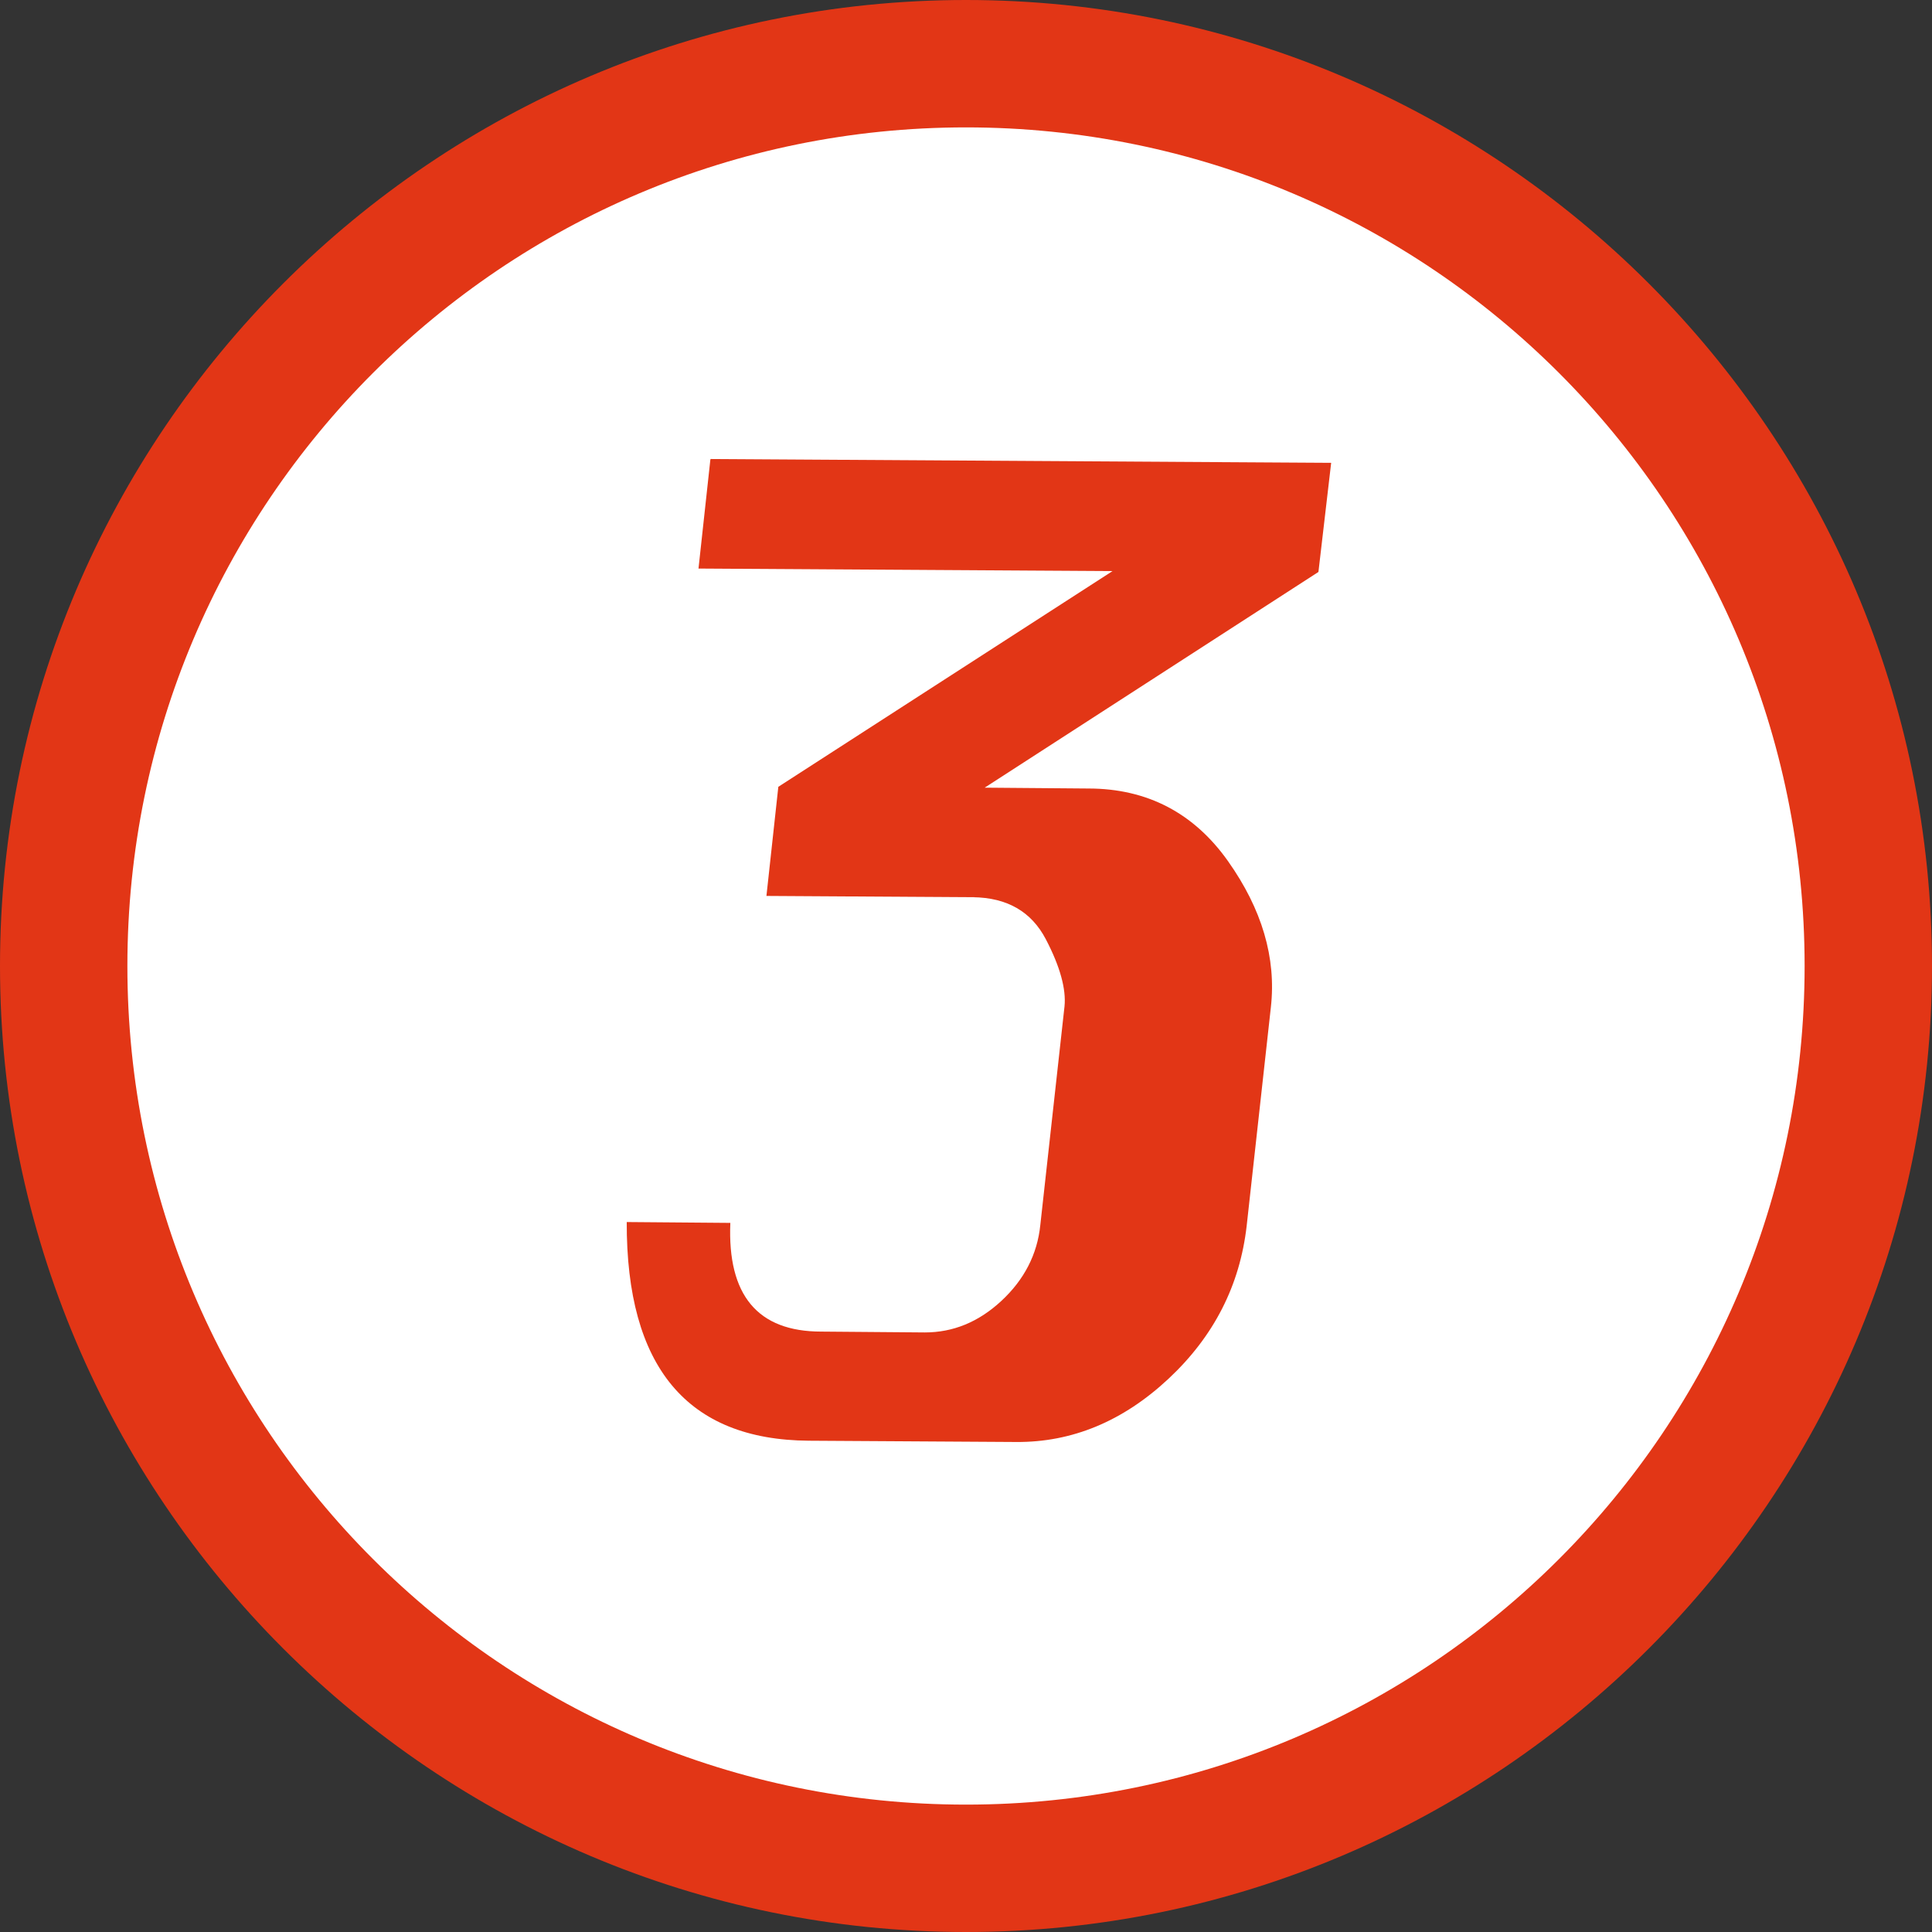
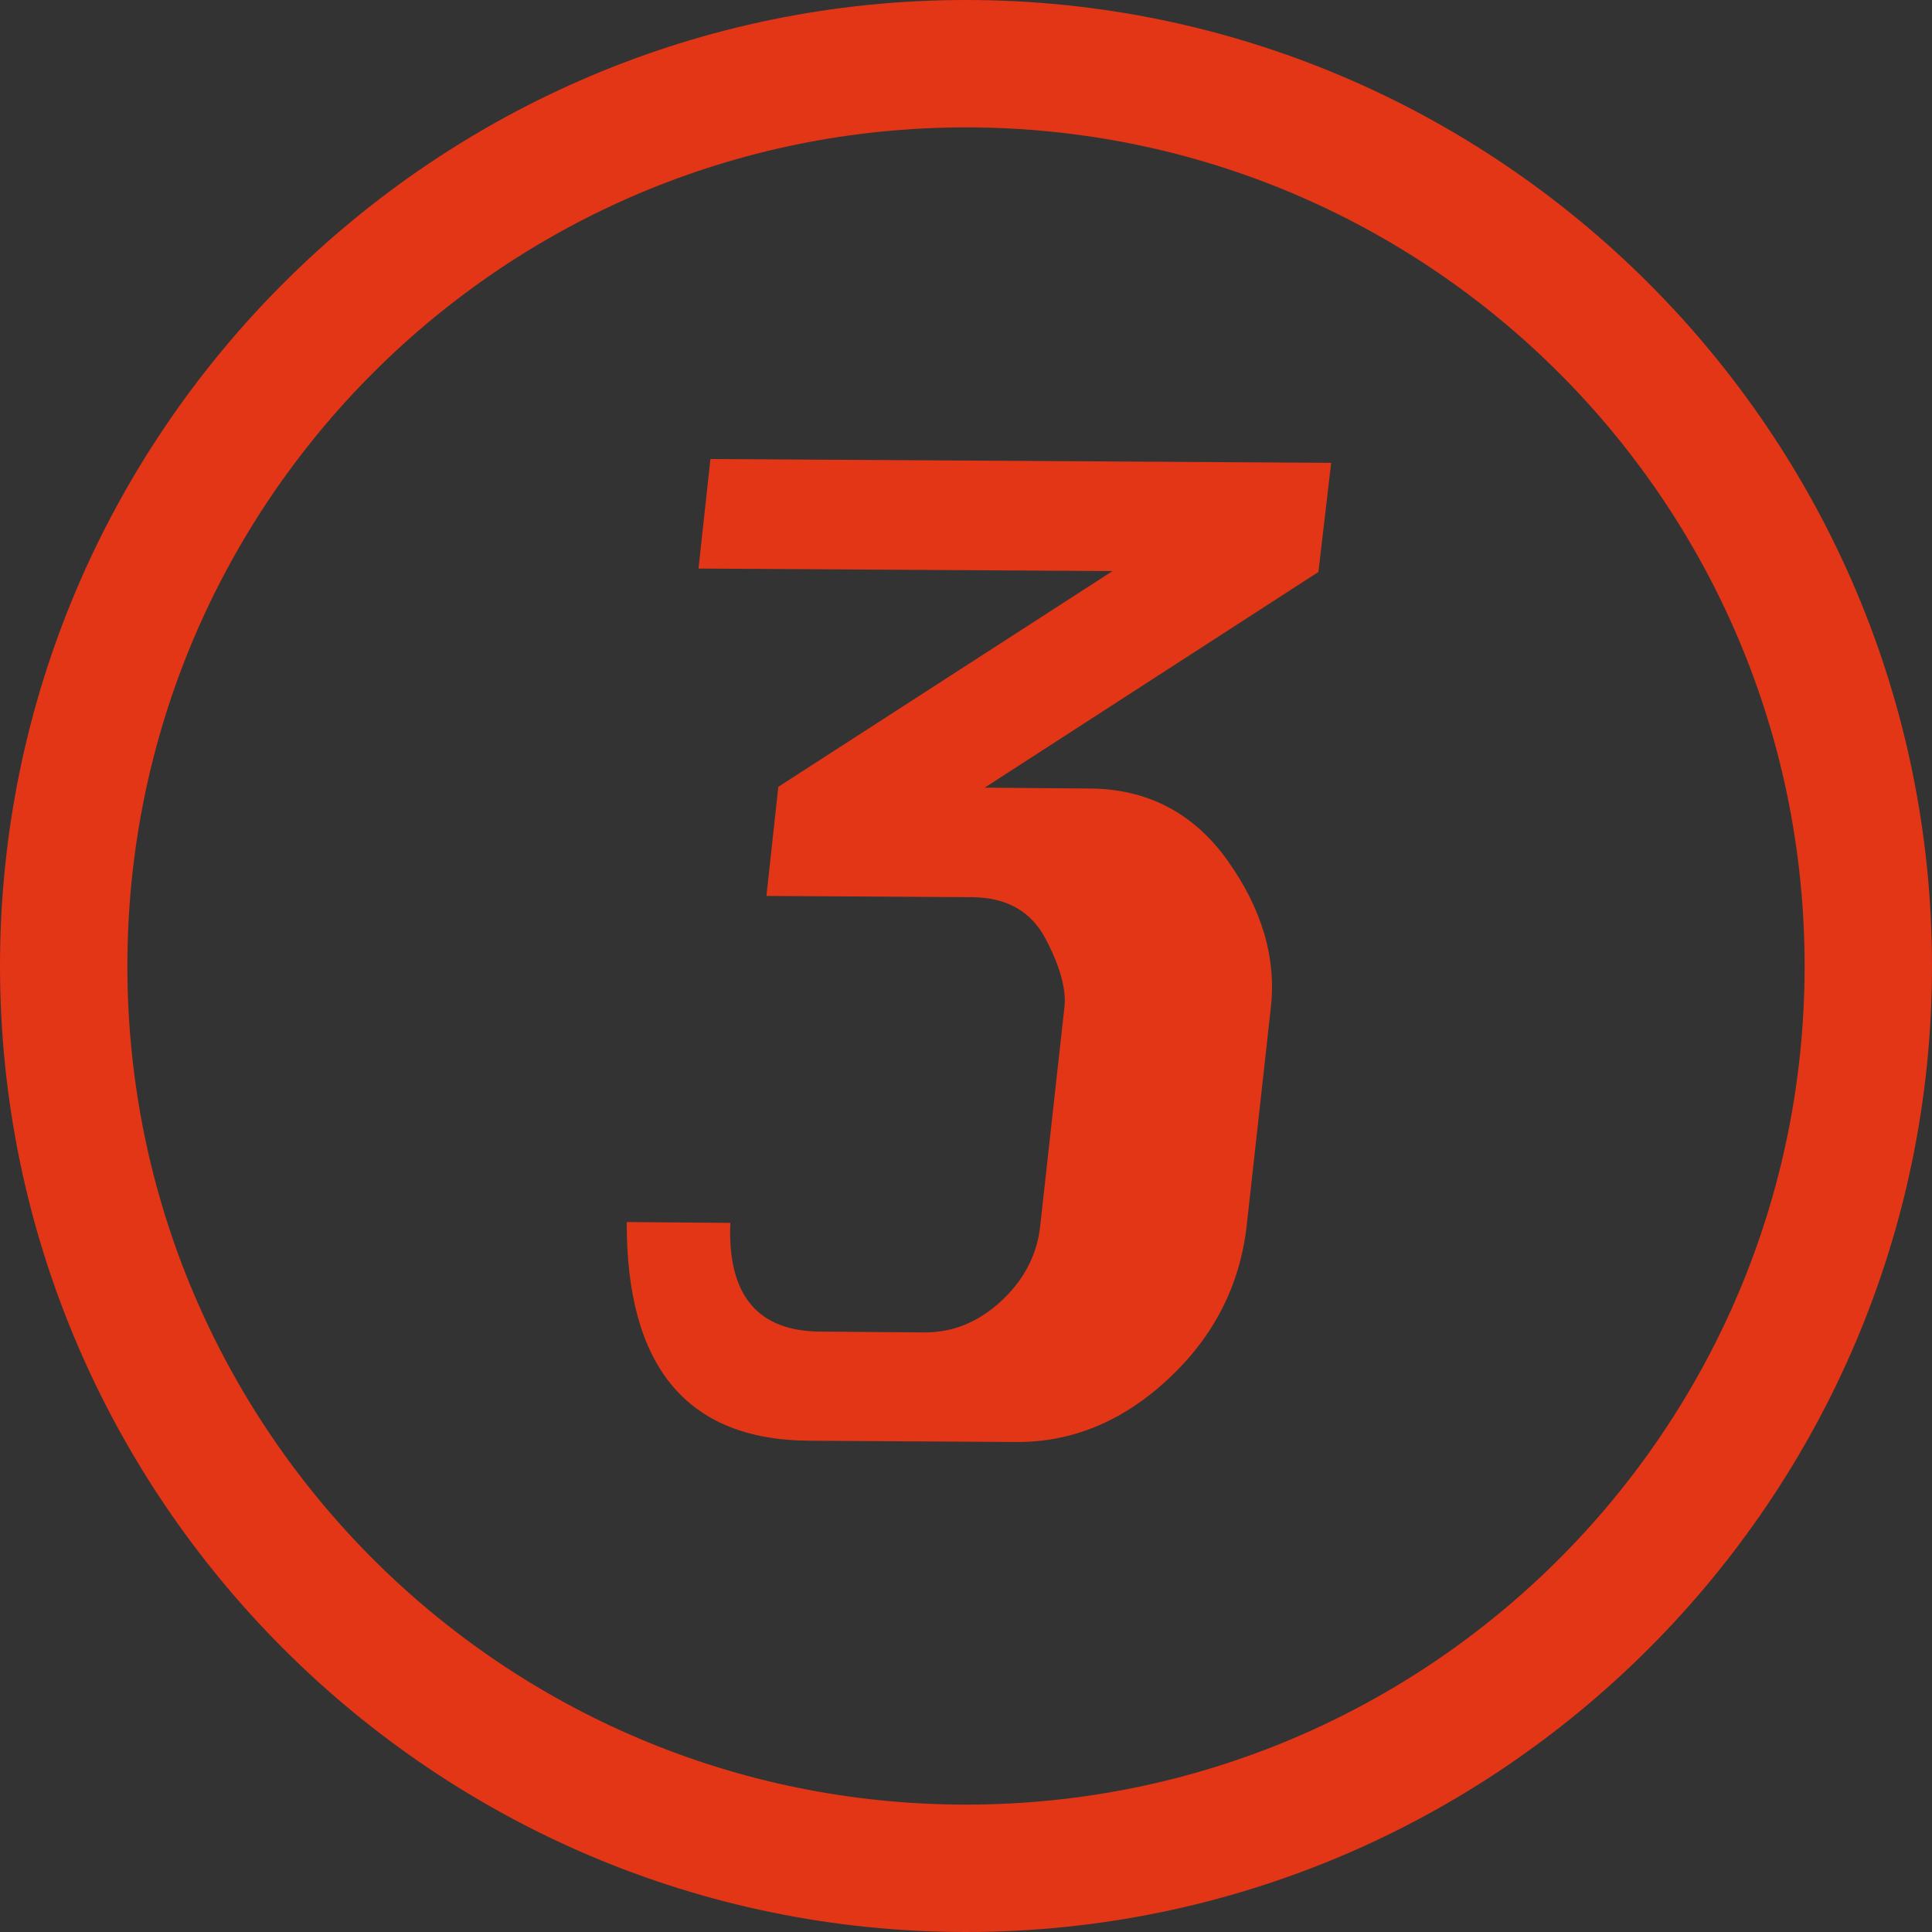
<svg xmlns="http://www.w3.org/2000/svg" id="_レイヤー_2" width="45.5" height="45.5" viewBox="0 0 45.5 45.5">
  <rect x="0" y="0" width="45.5" height="45.5" fill="#333333" stroke="none" />
  <defs>
    <style>.cls-1{fill:#fff;}.cls-2{fill:#e23616;}</style>
  </defs>
  <g id="_レイヤー_5">
    <g>
      <g>
-         <circle class="cls-1" cx="22.75" cy="22.75" r="21.25" />
        <path class="cls-2" d="M22.75,3c10.91,0,19.75,8.84,19.75,19.75s-8.84,19.75-19.75,19.75S3,33.66,3,22.75,11.84,3,22.75,3m0-3C10.21,0,0,10.21,0,22.75s10.21,22.75,22.75,22.75,22.75-10.21,22.75-22.75S35.29,0,22.75,0h0Z" />
      </g>
      <path class="cls-2" d="M16.74,10.81l14.61,.09-.3,2.57-7.86,5.08,2.44,.02c1.39,0,2.49,.58,3.29,1.71s1.14,2.28,1.01,3.44l-.57,5.15c-.16,1.4-.77,2.6-1.84,3.6-1.07,1-2.27,1.5-3.59,1.49l-4.88-.03c-2.87-.02-4.3-1.74-4.29-5.15l2.44,.02c-.07,1.7,.64,2.56,2.14,2.56l2.44,.02c.66,0,1.26-.24,1.8-.74s.85-1.1,.92-1.79l.57-5.15c.04-.4-.1-.93-.44-1.58s-.91-.98-1.72-.99l-4.86-.03,.28-2.57,7.87-5.08-9.75-.06,.28-2.57Z" />
    </g>
  </g>
</svg>